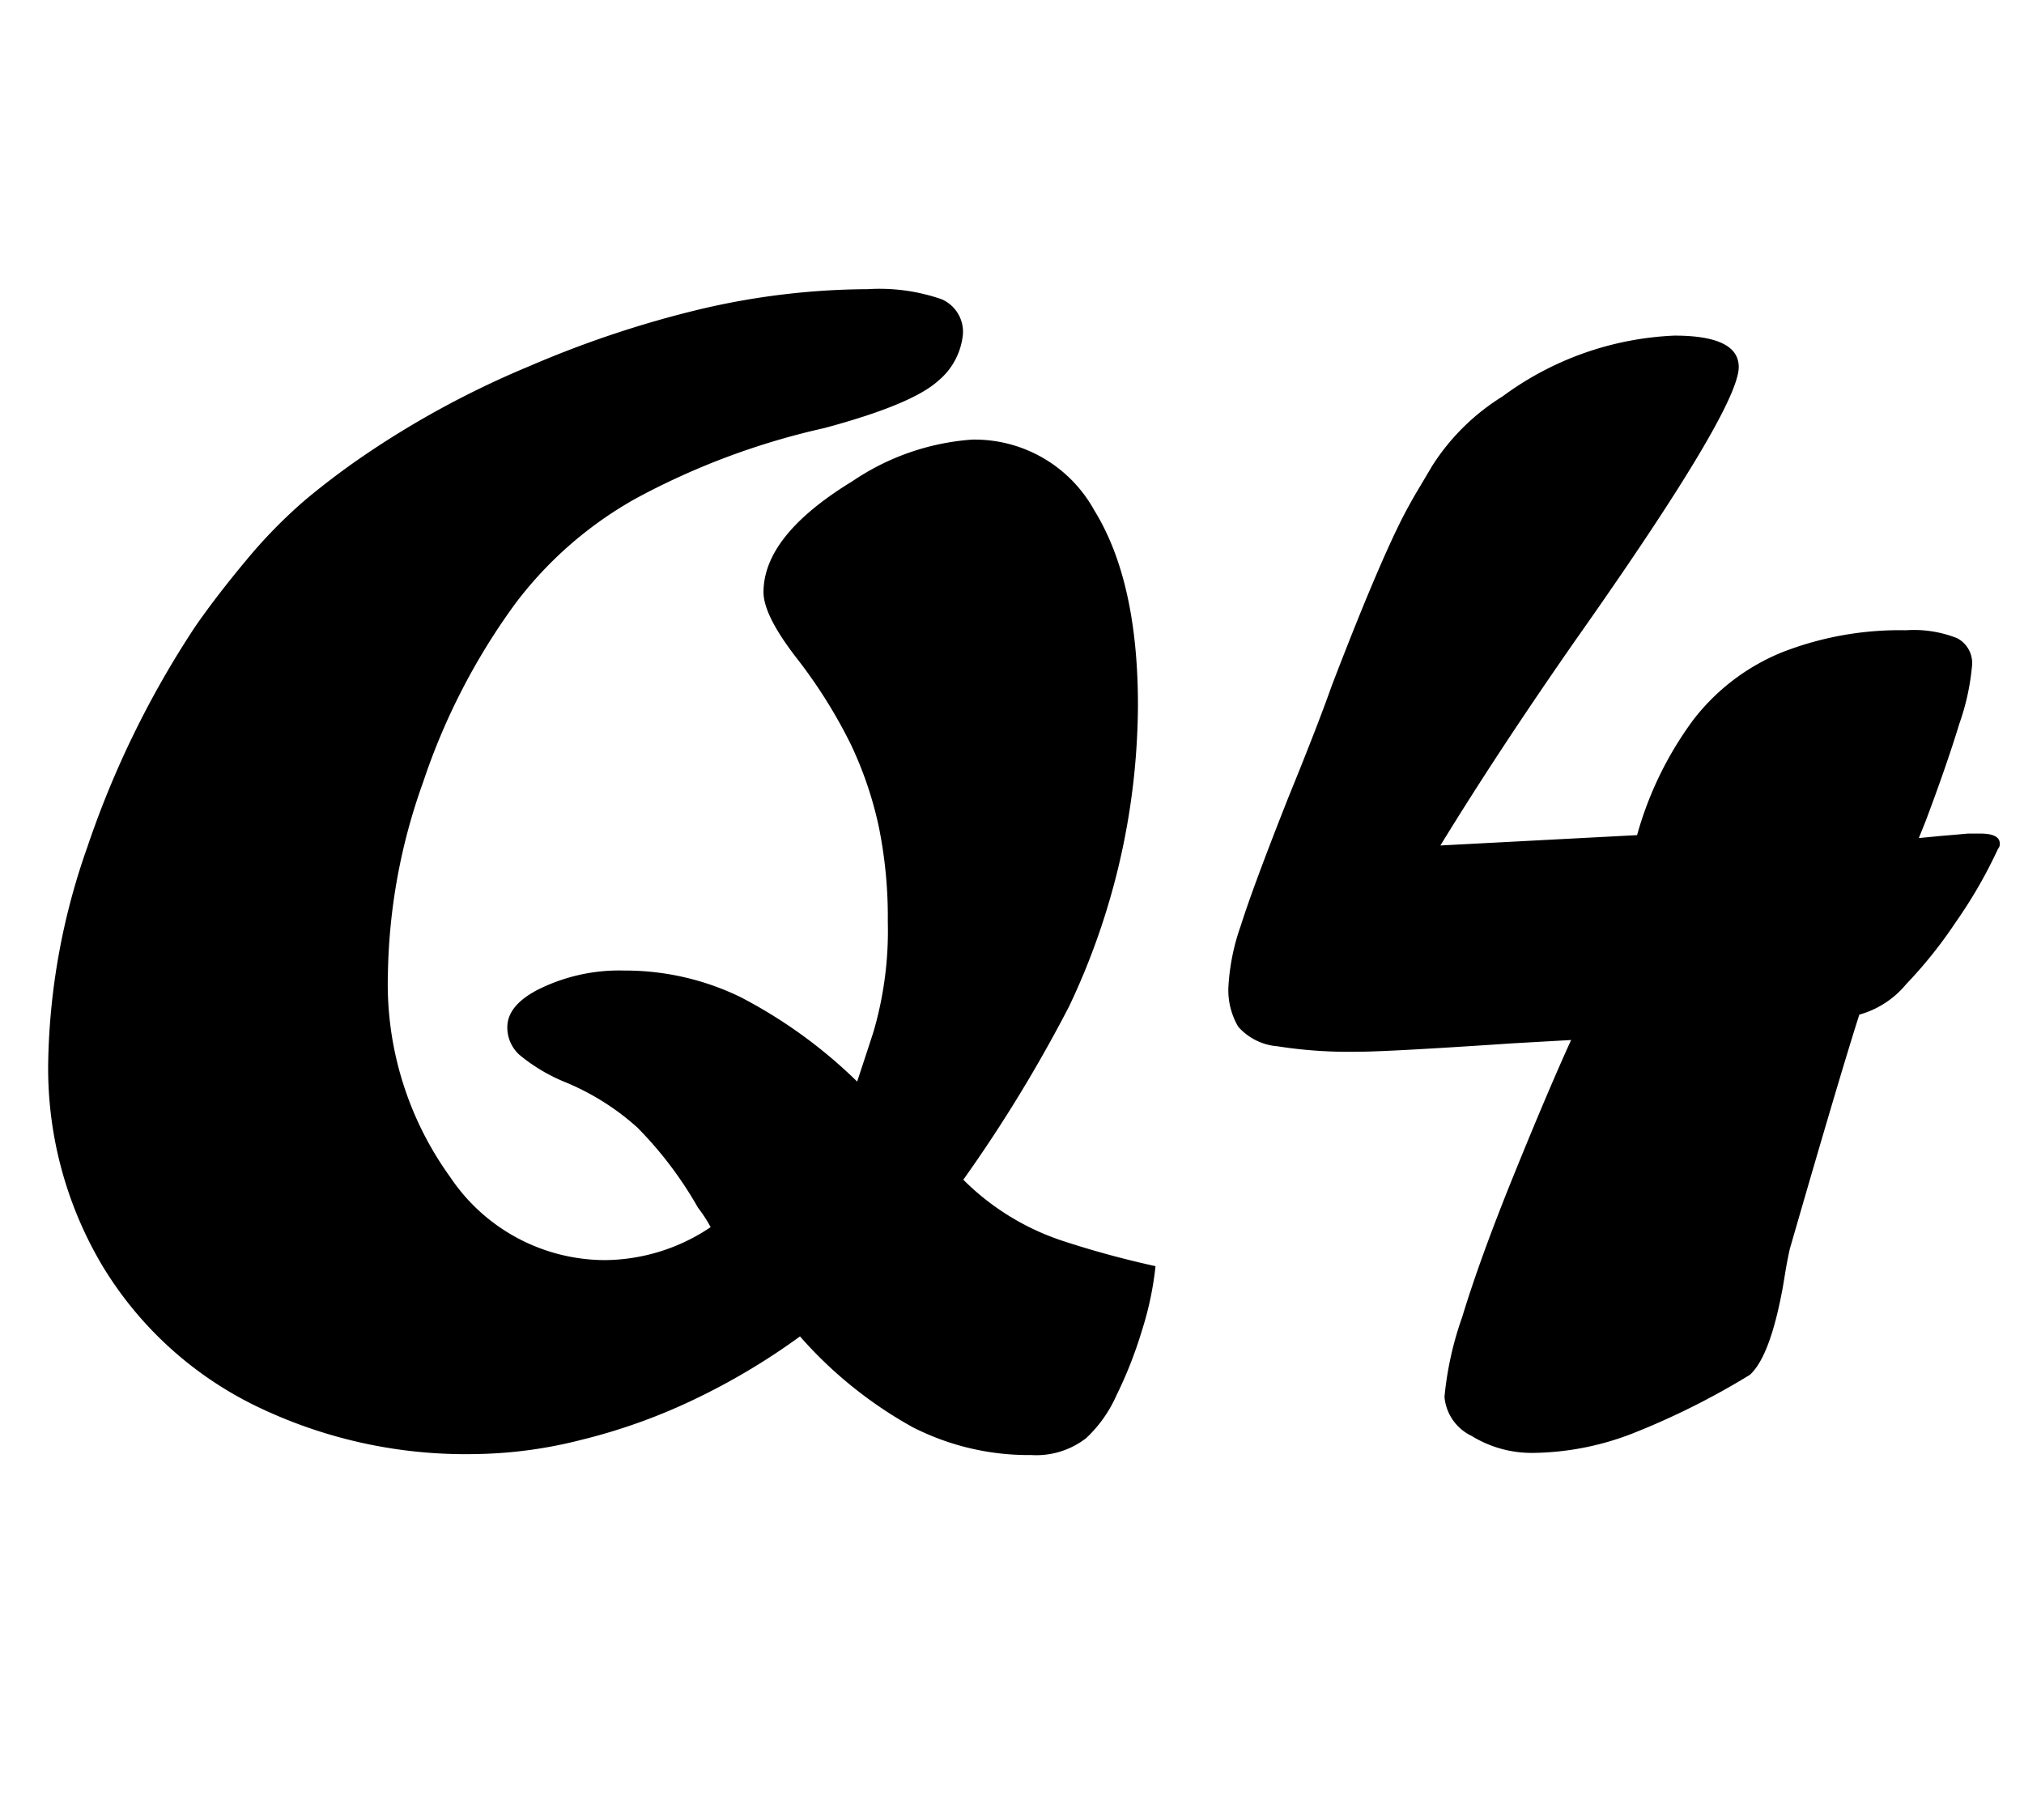
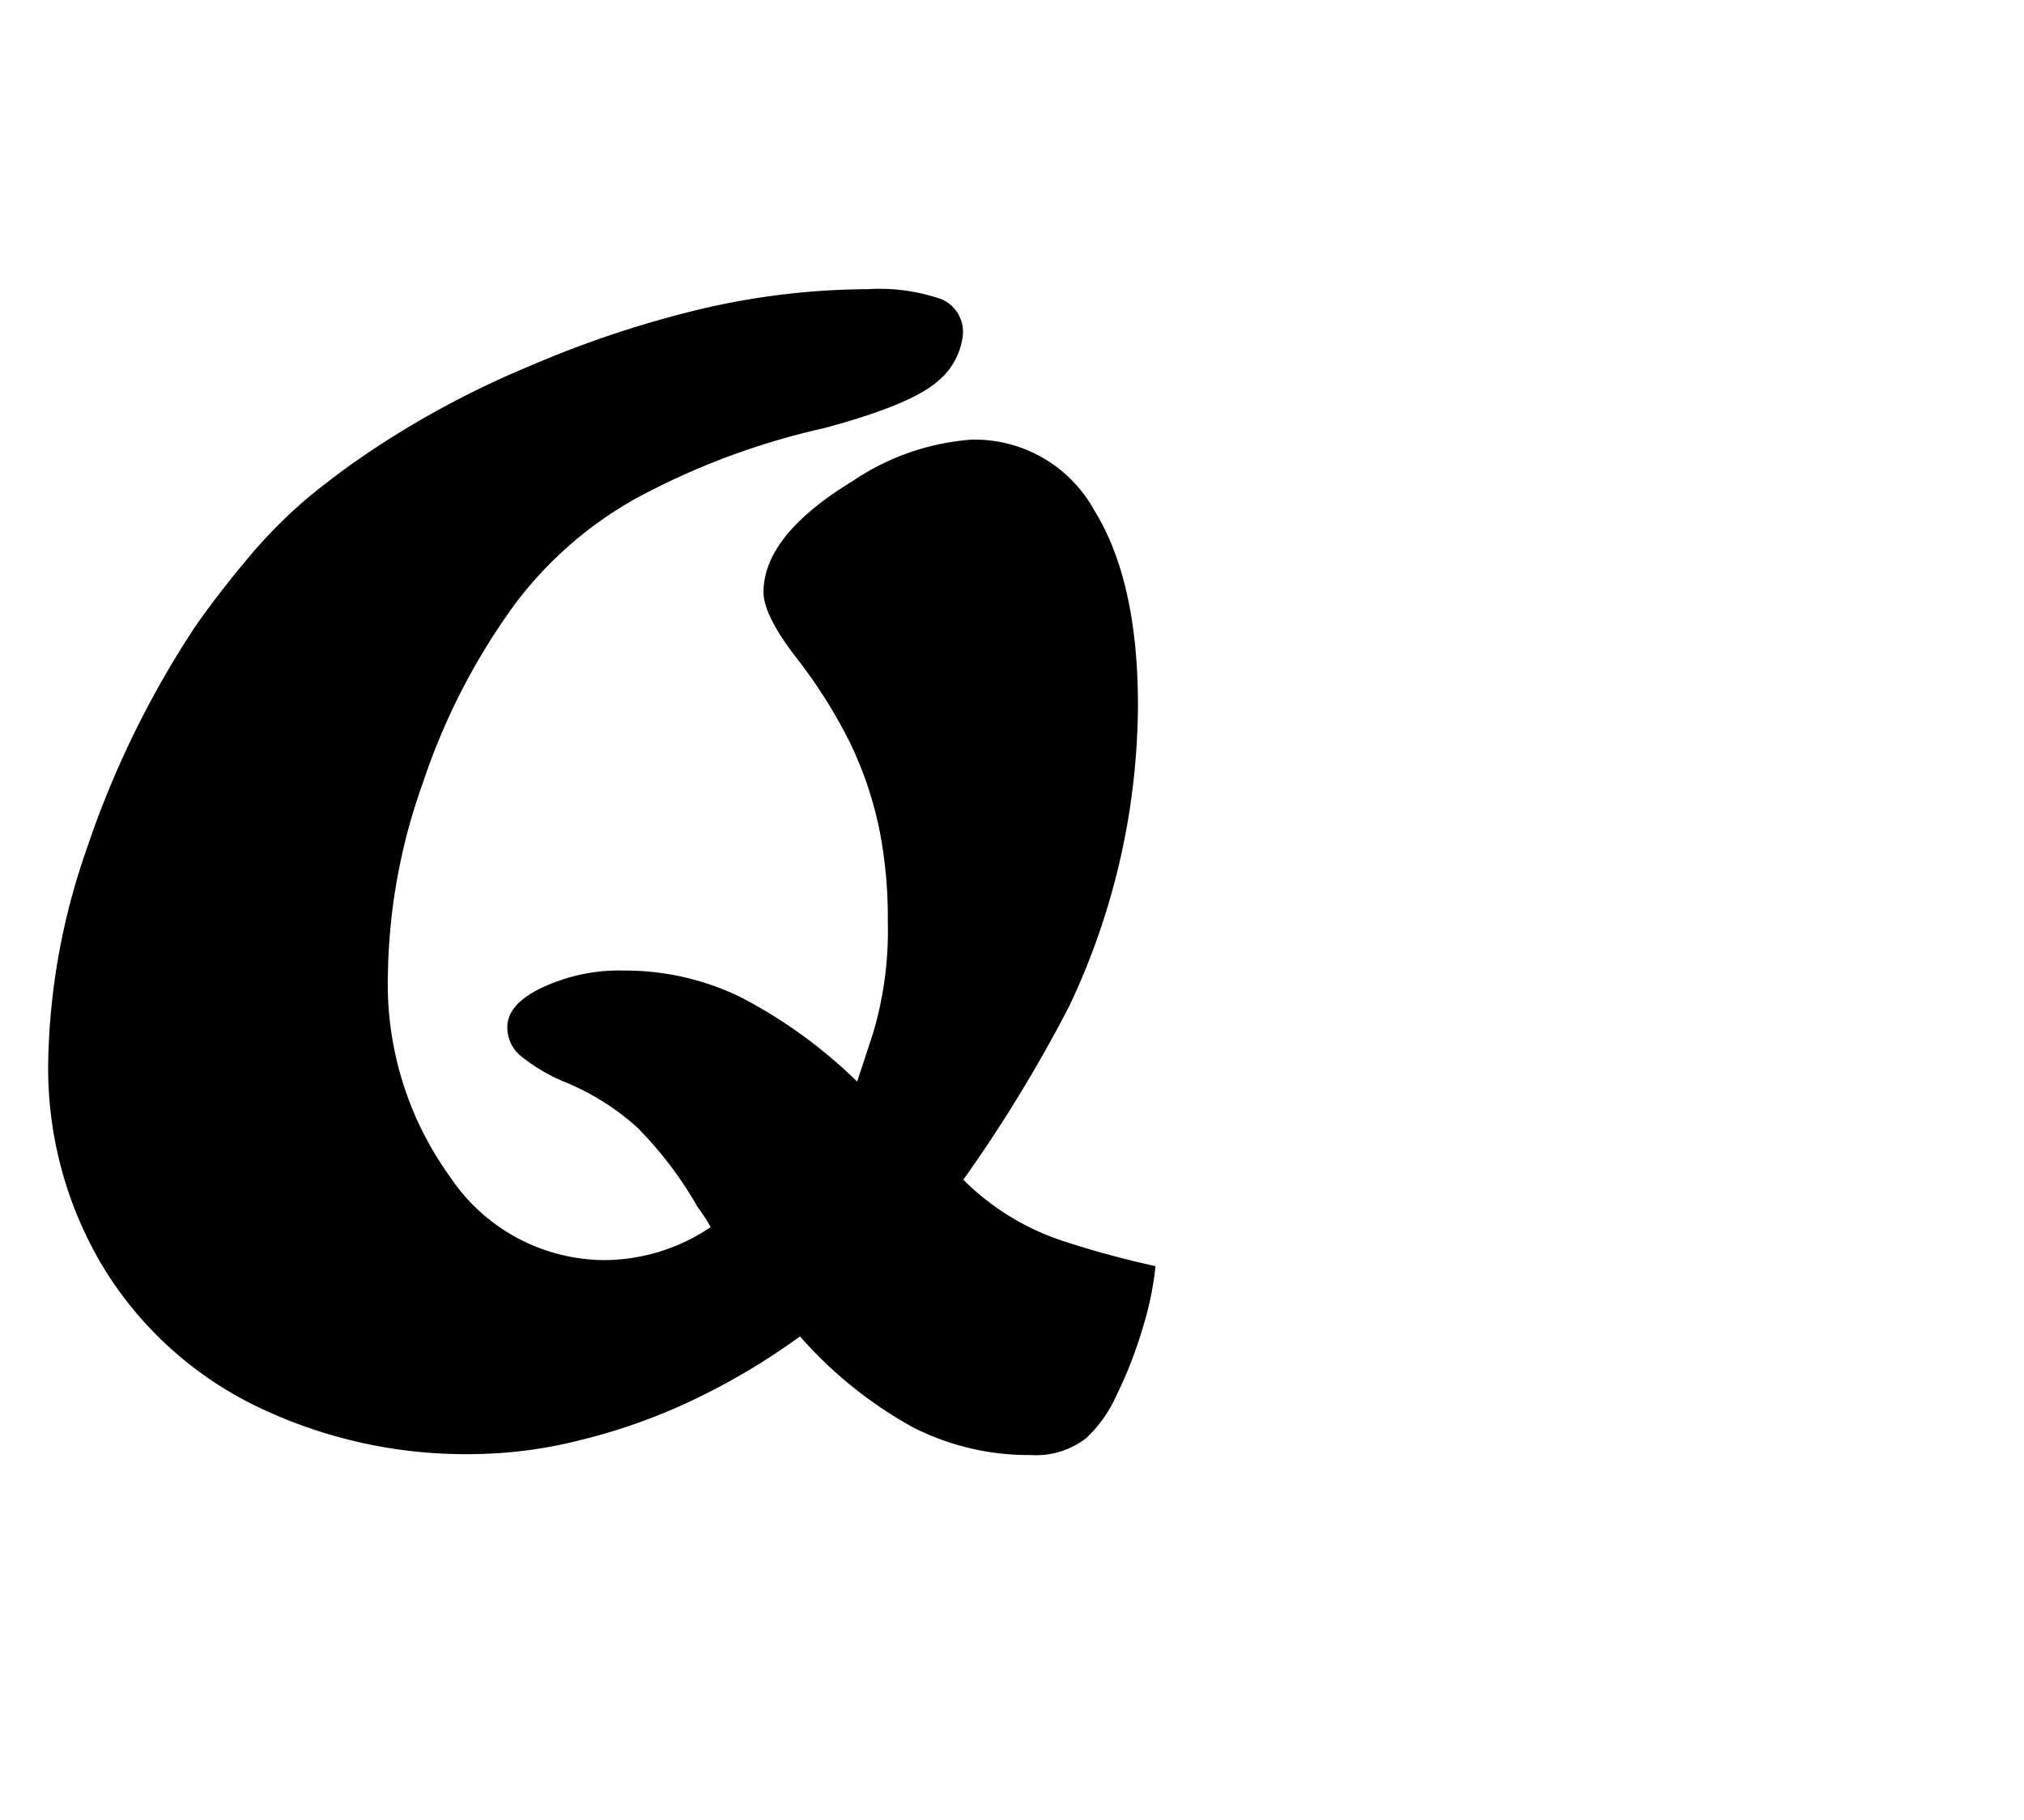
<svg xmlns="http://www.w3.org/2000/svg" id="圖層_1" data-name="圖層 1" viewBox="0 0 103.73 93.27">
  <title>Q4</title>
  <path d="M41,68.49a34.2,34.2,0,0,1-5.42,3.23,29.82,29.82,0,0,1-5.82,2.08,23,23,0,0,1-5.38.72A24.62,24.62,0,0,1,13,72a18.79,18.79,0,0,1-7.77-7.16A19.79,19.79,0,0,1,2.47,54.43a34.71,34.71,0,0,1,2-11A48.67,48.67,0,0,1,10,32.12q1.08-1.56,2.58-3.36a25.69,25.69,0,0,1,3.1-3.17A39.22,39.22,0,0,1,19.17,23a47.22,47.22,0,0,1,8-4.25A53.57,53.57,0,0,1,36,15.82a38,38,0,0,1,8.46-1,9.72,9.72,0,0,1,3.81.52,1.82,1.82,0,0,1,1.08,1.78,3.53,3.53,0,0,1-1.26,2.39q-1.34,1.22-5.85,2.43a37.46,37.46,0,0,0-9.64,3.6,19.84,19.84,0,0,0-6.18,5.38,33.37,33.37,0,0,0-4.74,9.18,30.29,30.29,0,0,0-1.8,9.83,16.88,16.88,0,0,0,3.19,10.39A9.57,9.57,0,0,0,31,64.58a9.81,9.81,0,0,0,5.42-1.69,7.18,7.18,0,0,0-.65-1,19.6,19.6,0,0,0-3.1-4.1,12.82,12.82,0,0,0-3.8-2.37,9,9,0,0,1-2.26-1.37A1.89,1.89,0,0,1,26,52.65q0-1.17,1.71-2A9.31,9.31,0,0,1,32,49.74a13.52,13.52,0,0,1,5.93,1.35,25,25,0,0,1,6,4.34q.8-2.43.85-2.6a18.45,18.45,0,0,0,.72-5.6,23.19,23.19,0,0,0-.47-4.9,19.27,19.27,0,0,0-1.42-4.17,25.7,25.7,0,0,0-2.71-4.34q-1.77-2.26-1.77-3.47,0-2.91,4.56-5.69a12.5,12.5,0,0,1,6.12-2.13,7,7,0,0,1,6.27,3.62q2.24,3.62,2.24,10a36.35,36.35,0,0,1-3.52,15.41,73.75,73.75,0,0,1-5.43,8.9,12.93,12.93,0,0,0,5.14,3.15,48.56,48.56,0,0,0,4.71,1.28,16.5,16.5,0,0,1-.69,3.28,21.81,21.81,0,0,1-1.32,3.36,6.73,6.73,0,0,1-1.54,2.17,4.17,4.17,0,0,1-2.82.87,13.06,13.06,0,0,1-6.08-1.43A21.59,21.59,0,0,1,41,68.49Z" />
-   <path d="M80.52,53.3l-3,.17q-6.39.43-7.91.43a23.62,23.62,0,0,1-4.15-.28,3,3,0,0,1-2-1,3.68,3.68,0,0,1-.5-2.1,11.13,11.13,0,0,1,.63-3.08q.63-2,2.45-6.6,1.47-3.6,2.21-5.69,2.3-6,3.64-8.64.43-.82.76-1.37l.76-1.28A11.35,11.35,0,0,1,77,20.32a15.94,15.94,0,0,1,8.81-3.12q3.3,0,3.3,1.61,0,2.13-8.29,13.89-4,5.73-7,10.63L83.9,42.8a18.05,18.05,0,0,1,2.89-5.92,10.94,10.94,0,0,1,4.54-3.45,16.57,16.57,0,0,1,6.35-1.13,6,6,0,0,1,2.63.41,1.44,1.44,0,0,1,.76,1.37,12.13,12.13,0,0,1-.65,3q-.65,2.13-1.73,5l-.35.87,1.14-.11.71-.06.67-.06.63,0q1,0,1,.52a.36.36,0,0,1-.09.26,24.36,24.36,0,0,1-2.16,3.75,23.05,23.05,0,0,1-2.55,3.19A4.78,4.78,0,0,1,95.29,52q-1,3.13-3.56,12-.09.39-.2,1l-.15.91q-.65,3.6-1.7,4.55a38.9,38.9,0,0,1-6,3,14.46,14.46,0,0,1-5.09,1,5.86,5.86,0,0,1-3.17-.87,2.45,2.45,0,0,1-1.39-2,17,17,0,0,1,.91-4.1q.91-3,2.65-7.29T80.52,53.3Z" />
</svg>